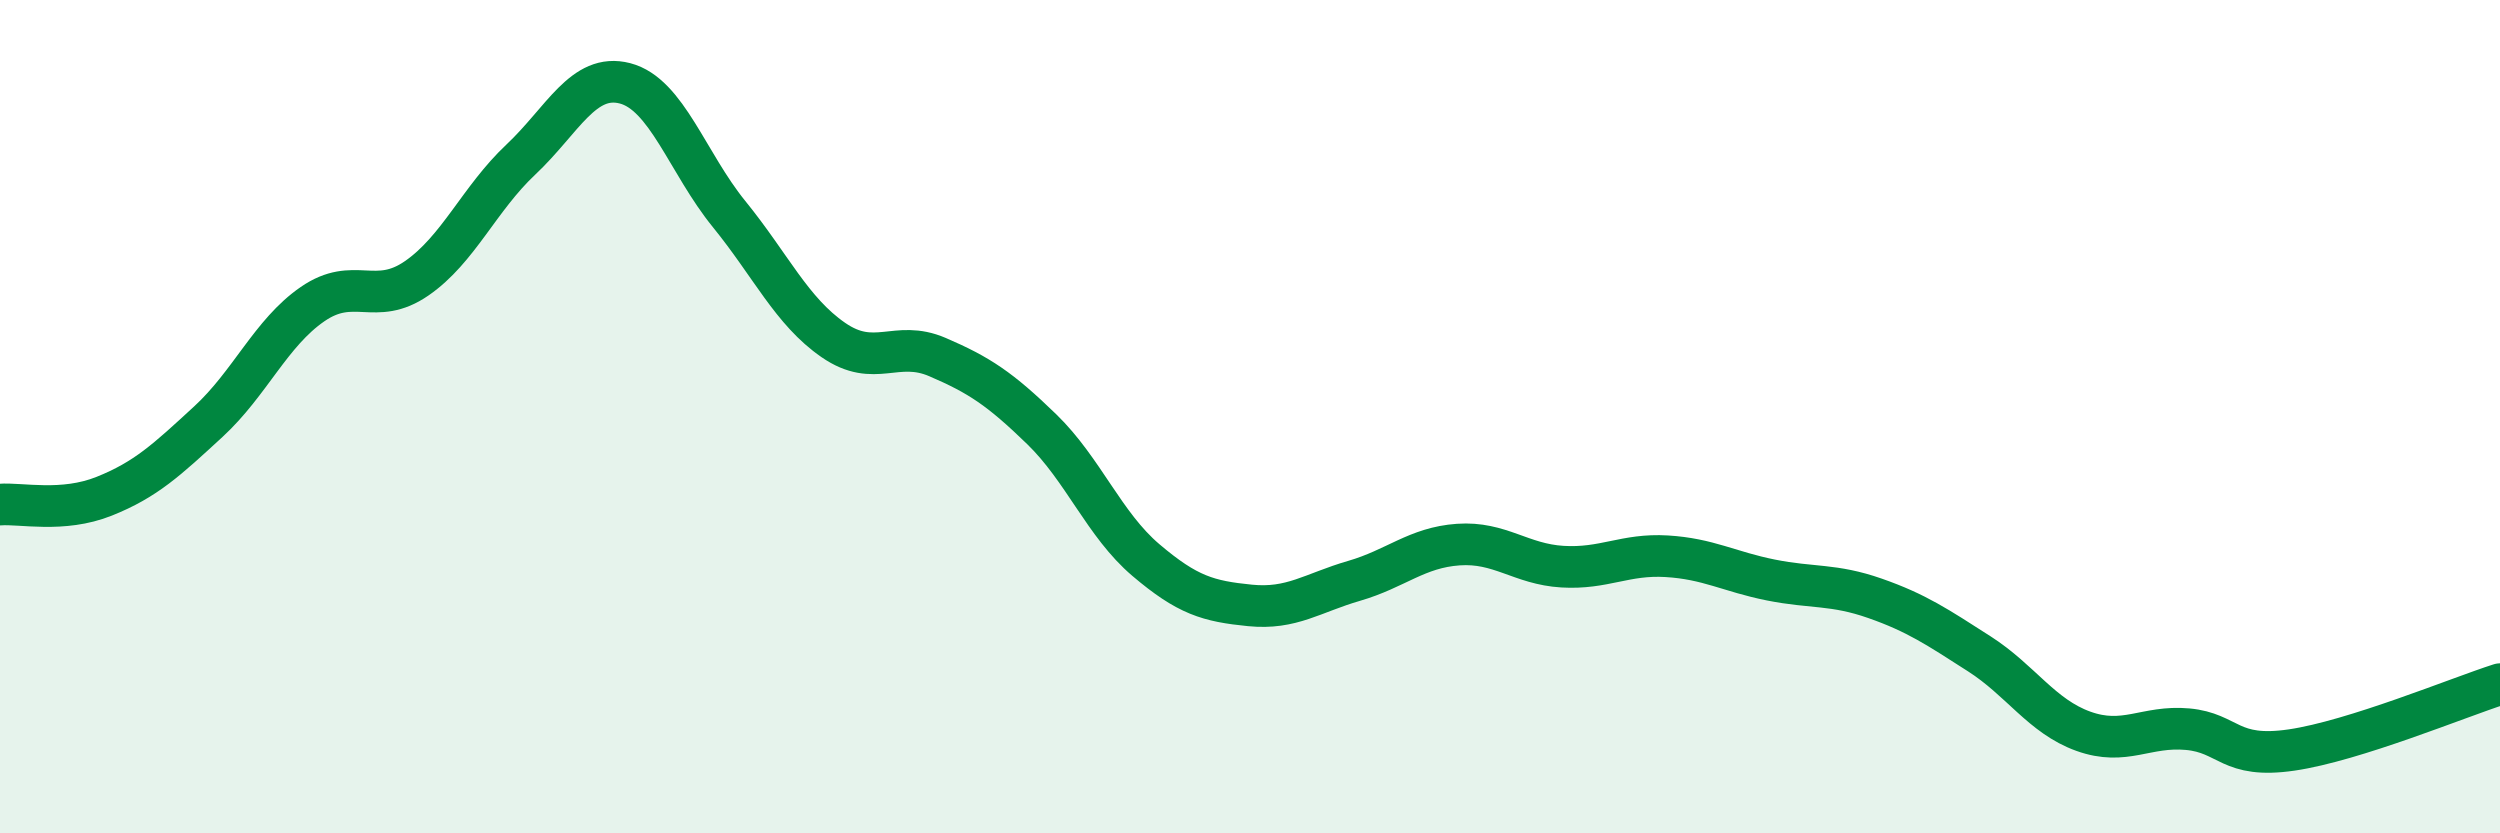
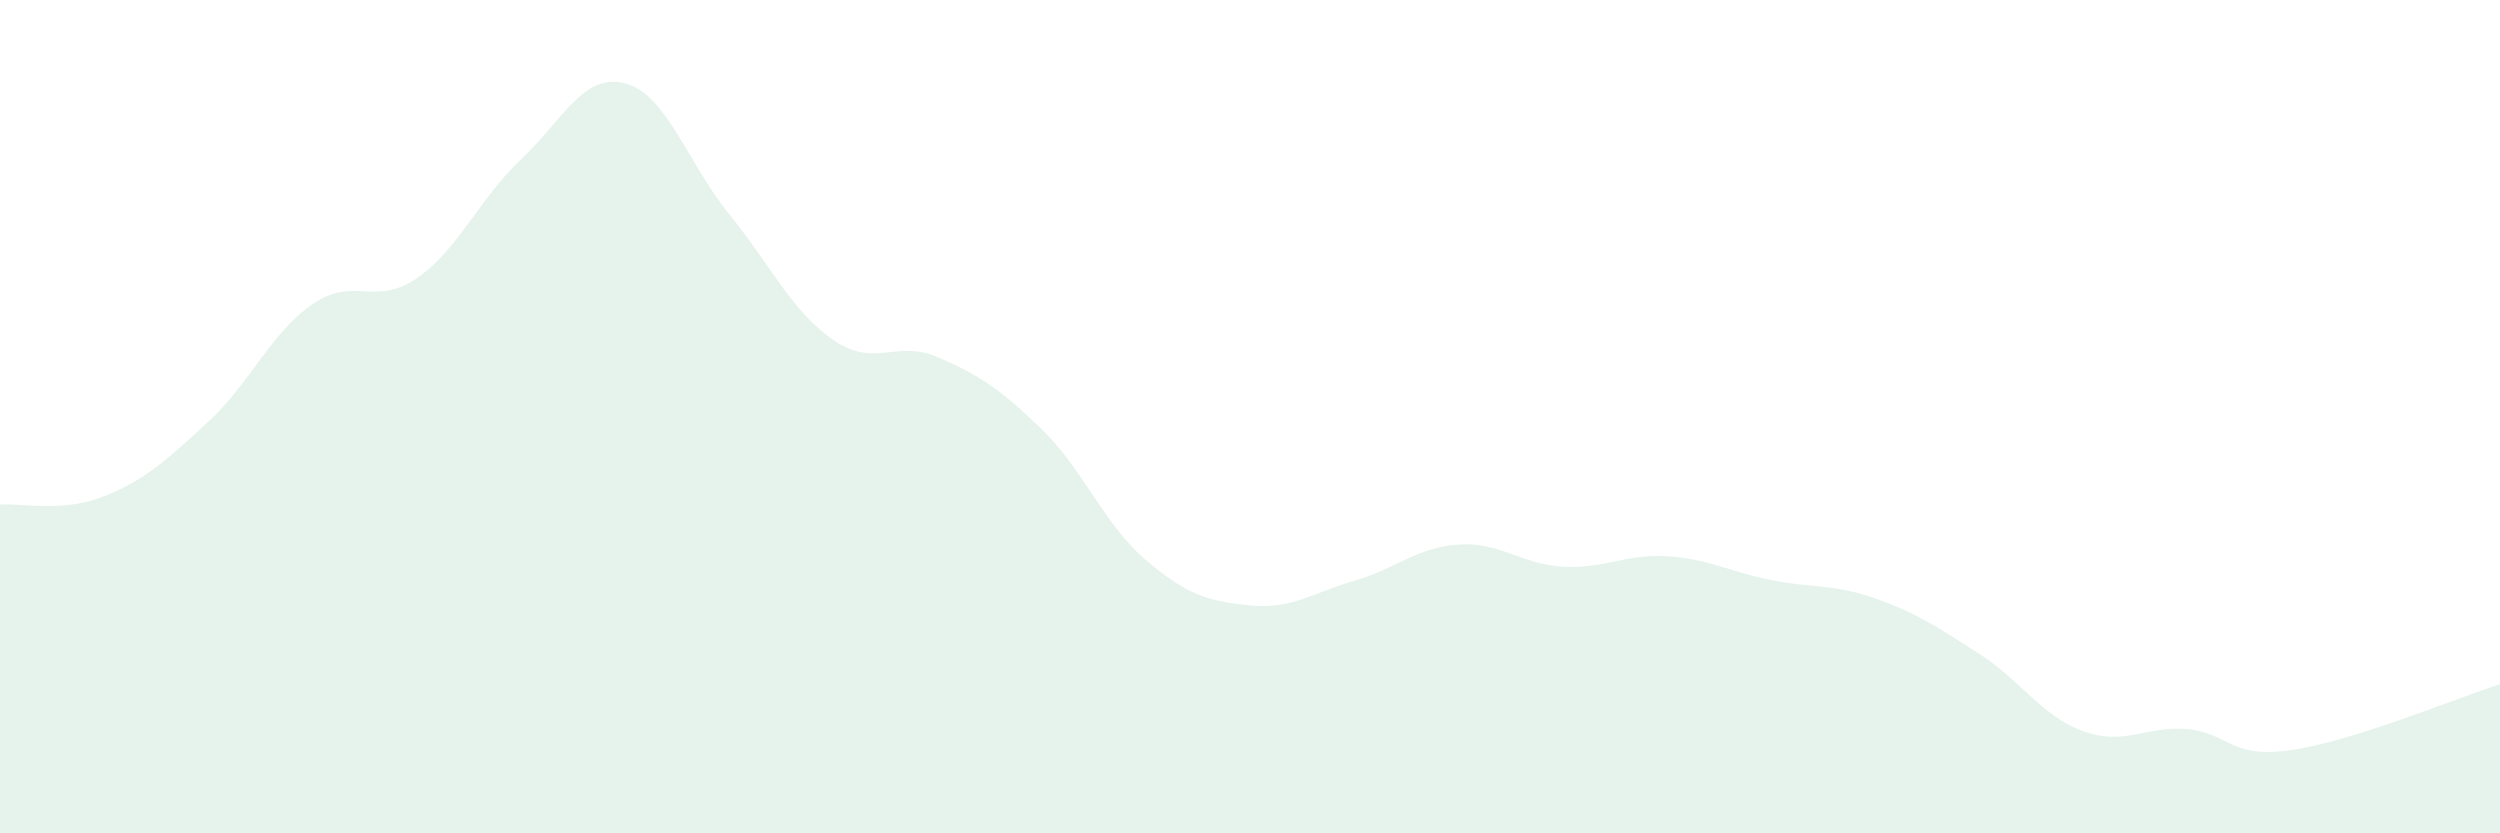
<svg xmlns="http://www.w3.org/2000/svg" width="60" height="20" viewBox="0 0 60 20">
  <path d="M 0,12.11 C 0.5,12.07 1.5,12.31 2.5,11.91 C 3.5,11.51 4,11.04 5,10.12 C 6,9.2 6.5,7.99 7.5,7.3 C 8.5,6.61 9,7.37 10,6.68 C 11,5.99 11.5,4.77 12.5,3.83 C 13.5,2.89 14,1.74 15,2 C 16,2.26 16.5,3.91 17.5,5.14 C 18.5,6.37 19,7.47 20,8.16 C 21,8.85 21.5,8.14 22.5,8.57 C 23.5,9 24,9.33 25,10.3 C 26,11.27 26.5,12.59 27.5,13.44 C 28.5,14.29 29,14.43 30,14.53 C 31,14.63 31.5,14.23 32.5,13.94 C 33.5,13.65 34,13.14 35,13.07 C 36,13 36.5,13.54 37.5,13.6 C 38.5,13.66 39,13.29 40,13.35 C 41,13.41 41.5,13.72 42.5,13.92 C 43.5,14.12 44,14.01 45,14.36 C 46,14.71 46.5,15.05 47.5,15.69 C 48.5,16.33 49,17.19 50,17.55 C 51,17.91 51.5,17.41 52.5,17.5 C 53.5,17.59 53.5,18.22 55,18 C 56.5,17.78 59,16.74 60,16.42L60 20L0 20Z" fill="#008740" opacity="0.1" stroke-linecap="round" stroke-linejoin="round" />
-   <path d="M 0,12.11 C 0.5,12.07 1.5,12.31 2.5,11.91 C 3.5,11.51 4,11.04 5,10.12 C 6,9.2 6.5,7.99 7.5,7.3 C 8.5,6.61 9,7.37 10,6.68 C 11,5.99 11.5,4.77 12.5,3.83 C 13.5,2.89 14,1.74 15,2 C 16,2.26 16.5,3.91 17.5,5.14 C 18.5,6.37 19,7.47 20,8.16 C 21,8.85 21.5,8.14 22.5,8.57 C 23.5,9 24,9.33 25,10.3 C 26,11.27 26.5,12.59 27.5,13.44 C 28.5,14.29 29,14.43 30,14.53 C 31,14.63 31.5,14.23 32.5,13.94 C 33.5,13.65 34,13.14 35,13.07 C 36,13 36.5,13.54 37.5,13.6 C 38.5,13.66 39,13.29 40,13.35 C 41,13.41 41.5,13.72 42.5,13.92 C 43.5,14.12 44,14.01 45,14.36 C 46,14.71 46.5,15.05 47.5,15.69 C 48.5,16.33 49,17.19 50,17.55 C 51,17.91 51.5,17.41 52.5,17.5 C 53.5,17.59 53.5,18.22 55,18 C 56.5,17.78 59,16.74 60,16.42" stroke="#008740" stroke-width="1" fill="none" stroke-linecap="round" stroke-linejoin="round" />
</svg>